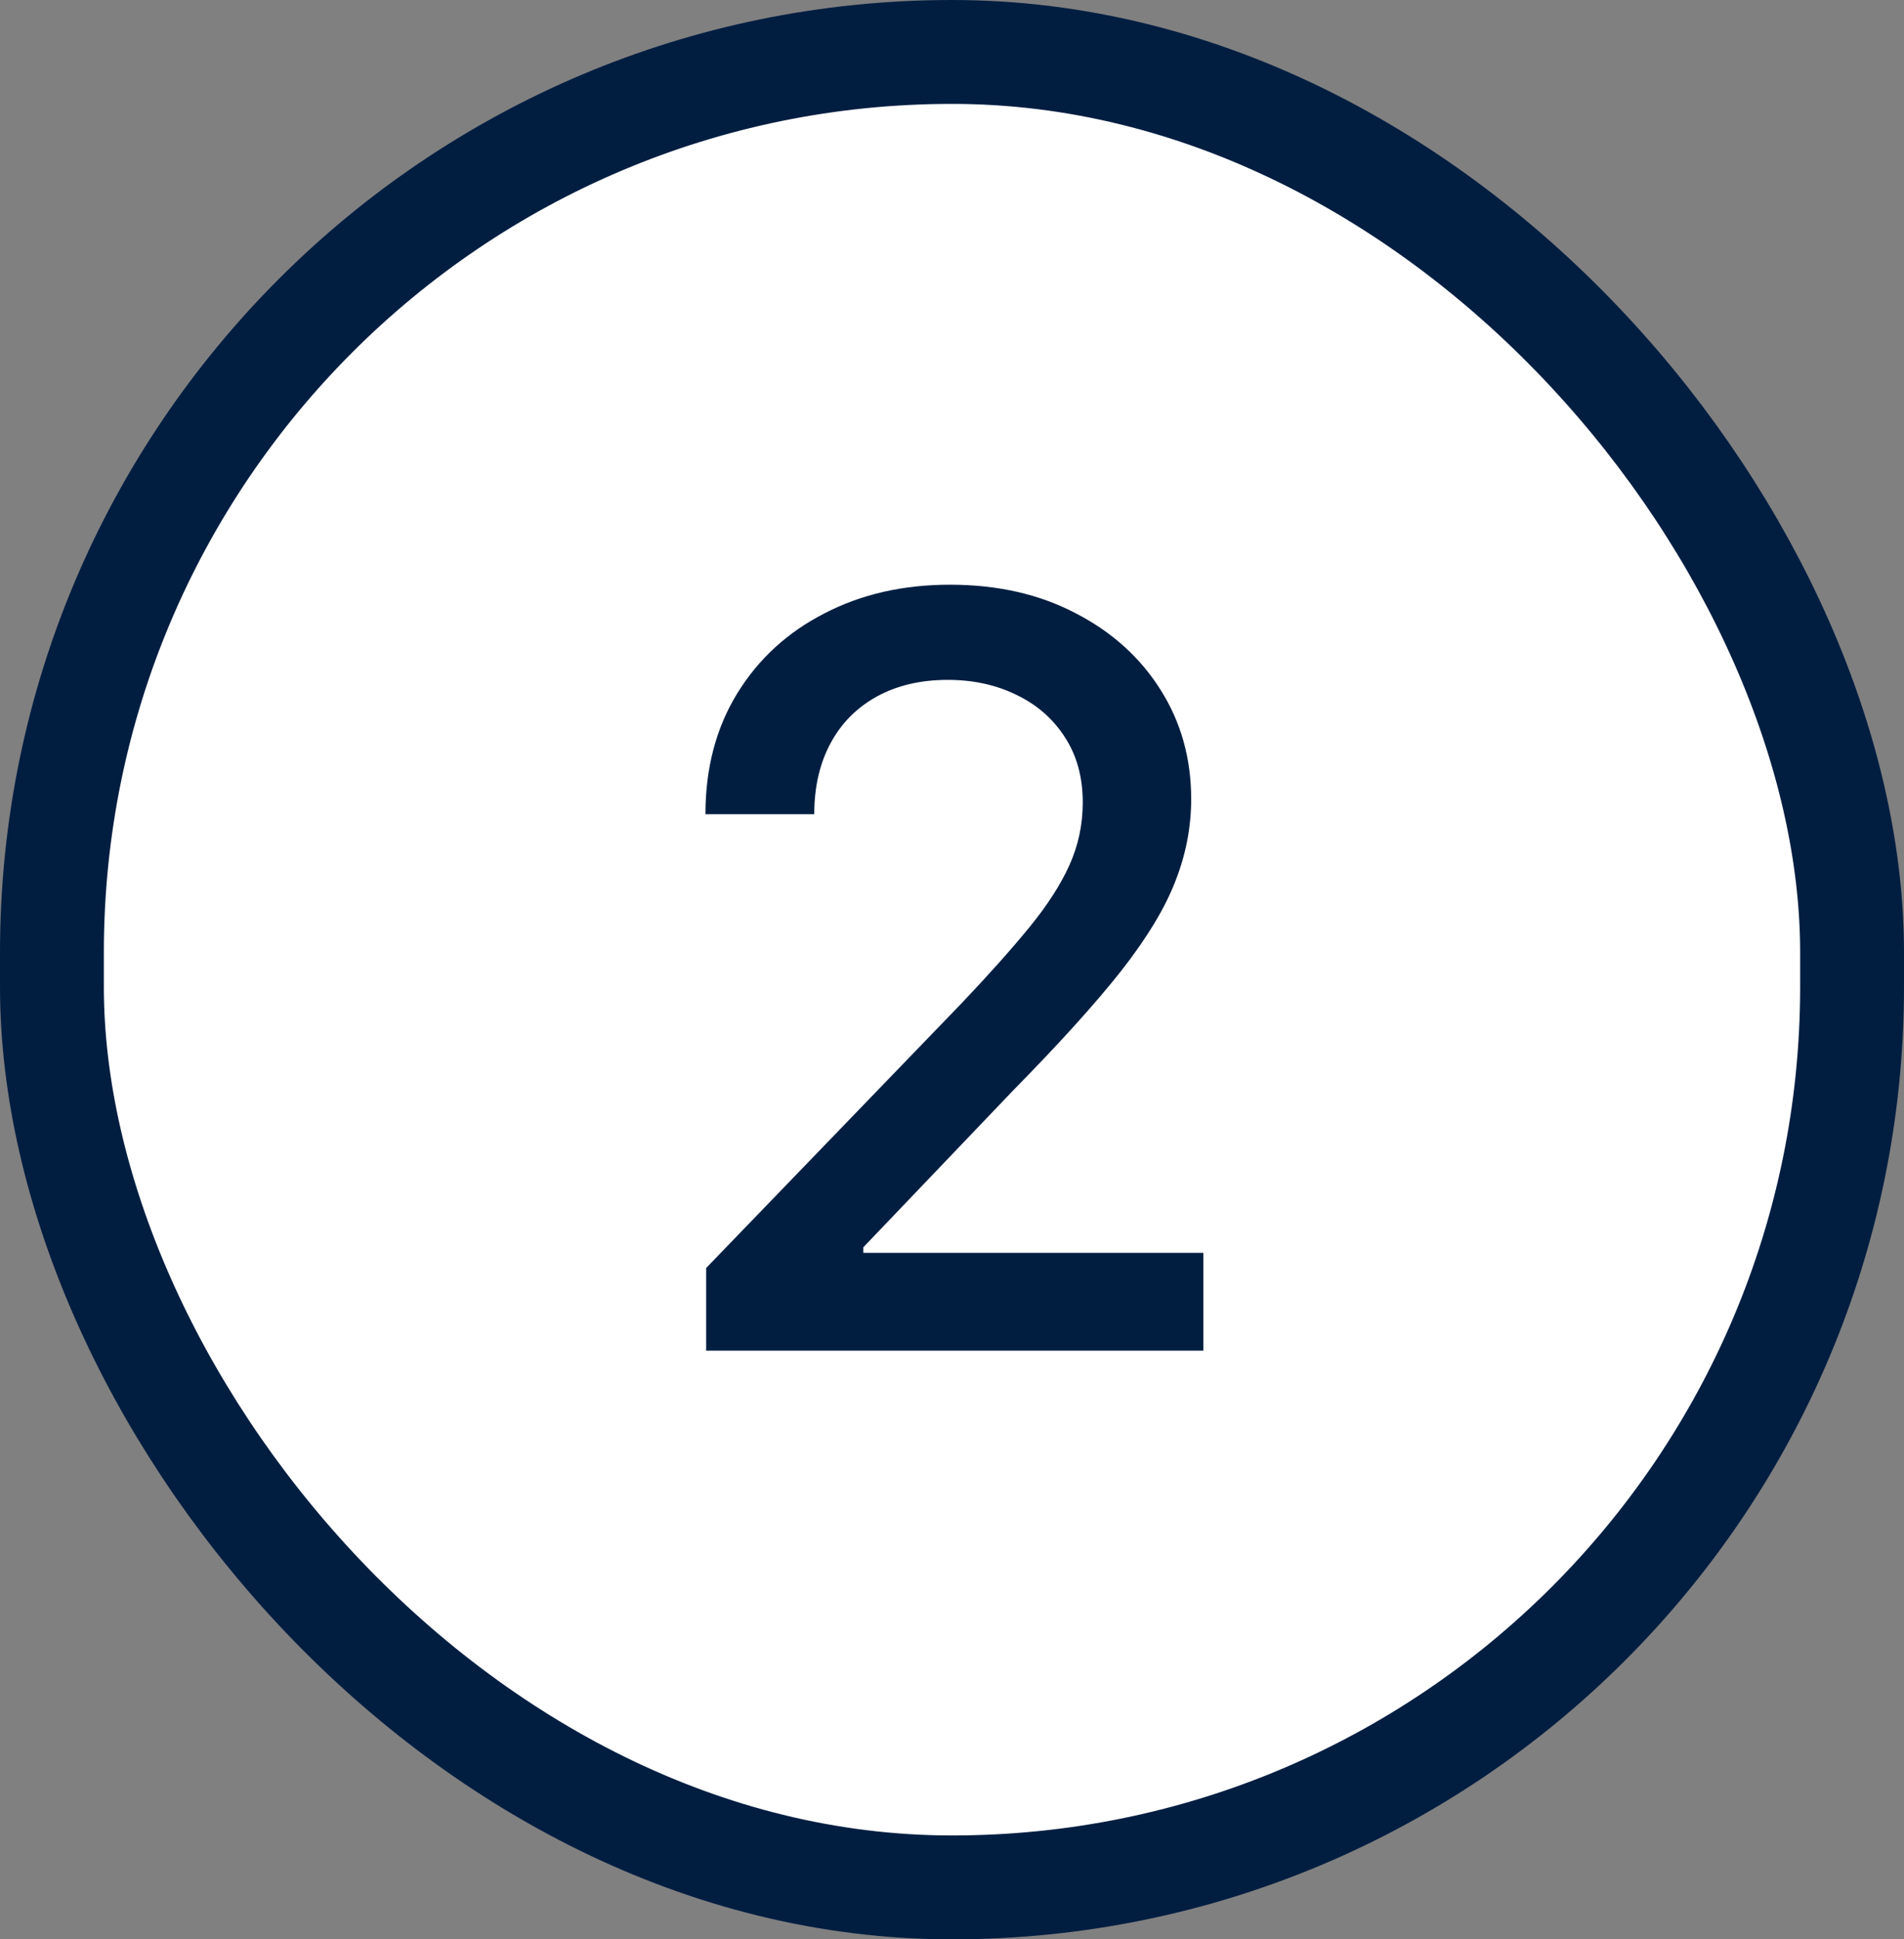
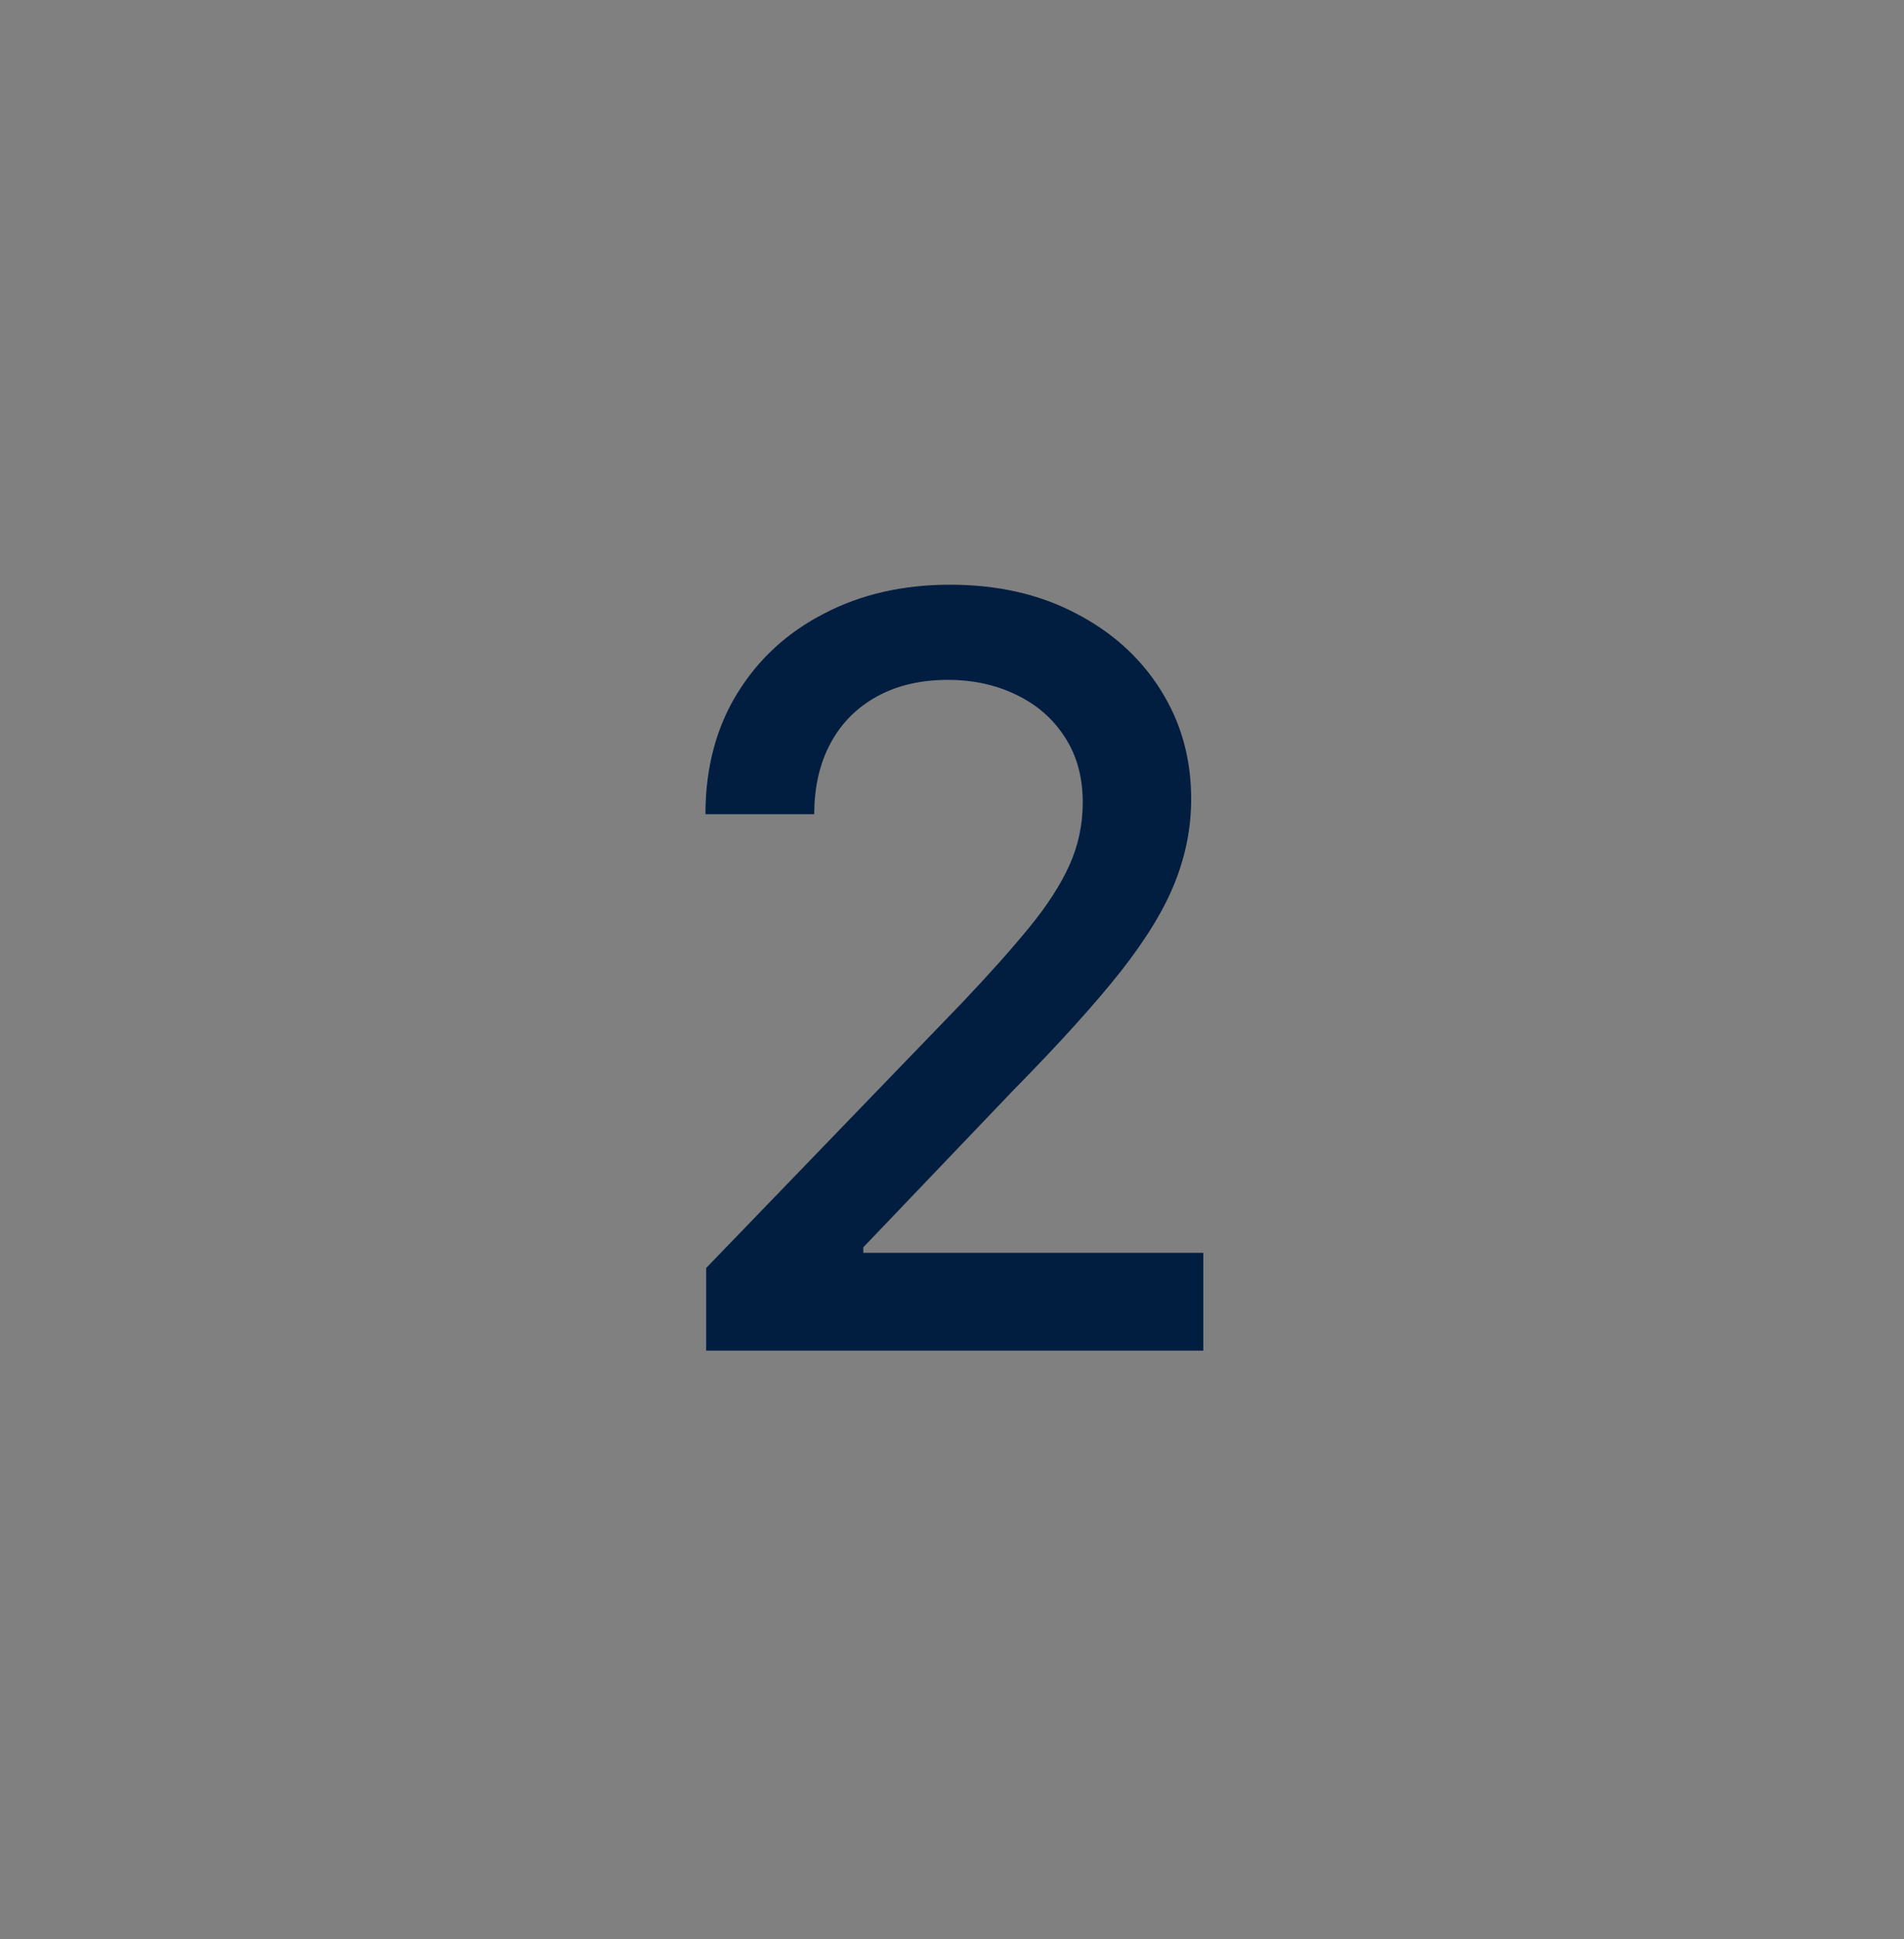
<svg xmlns="http://www.w3.org/2000/svg" width="55" height="56" viewBox="0 0 55 56" fill="none">
  <rect x="0" y="0" width="55" height="56" fill="#808080" stroke="none" />
-   <rect x="1.5" y="1.5" width="52" height="53" rx="26" fill="white" stroke="#011E41" stroke-width="3" />
-   <path d="M20.399 39V36.614L27.782 28.965C28.571 28.134 29.221 27.405 29.732 26.78C30.25 26.148 30.637 25.548 30.893 24.98C31.149 24.412 31.277 23.808 31.277 23.169C31.277 22.445 31.106 21.82 30.765 21.294C30.424 20.761 29.959 20.353 29.37 20.069C28.78 19.778 28.116 19.632 27.378 19.632C26.596 19.632 25.914 19.792 25.332 20.111C24.75 20.431 24.302 20.882 23.99 21.465C23.677 22.047 23.521 22.729 23.521 23.51H20.378C20.378 22.182 20.684 21.021 21.294 20.026C21.905 19.032 22.743 18.261 23.809 17.715C24.874 17.16 26.085 16.884 27.441 16.884C28.812 16.884 30.02 17.157 31.064 17.704C32.115 18.244 32.935 18.982 33.525 19.92C34.114 20.85 34.409 21.901 34.409 23.073C34.409 23.883 34.256 24.675 33.951 25.449C33.652 26.223 33.13 27.086 32.385 28.038C31.639 28.982 30.602 30.129 29.274 31.479L24.938 36.017V36.177H34.76V39H20.399Z" fill="#011E41" />
+   <path d="M20.399 39V36.614L27.782 28.965C28.571 28.134 29.221 27.405 29.732 26.78C30.25 26.148 30.637 25.548 30.893 24.98C31.149 24.412 31.277 23.808 31.277 23.169C31.277 22.445 31.106 21.82 30.765 21.294C30.424 20.761 29.959 20.353 29.37 20.069C28.78 19.778 28.116 19.632 27.378 19.632C26.596 19.632 25.914 19.792 25.332 20.111C24.75 20.431 24.302 20.882 23.99 21.465C23.677 22.047 23.521 22.729 23.521 23.51H20.378C20.378 22.182 20.684 21.021 21.294 20.026C21.905 19.032 22.743 18.261 23.809 17.715C24.874 17.16 26.085 16.884 27.441 16.884C28.812 16.884 30.02 17.157 31.064 17.704C32.115 18.244 32.935 18.982 33.525 19.92C34.114 20.85 34.409 21.901 34.409 23.073C34.409 23.883 34.256 24.675 33.951 25.449C33.652 26.223 33.13 27.086 32.385 28.038C31.639 28.982 30.602 30.129 29.274 31.479L24.938 36.017V36.177H34.76V39Z" fill="#011E41" />
</svg>